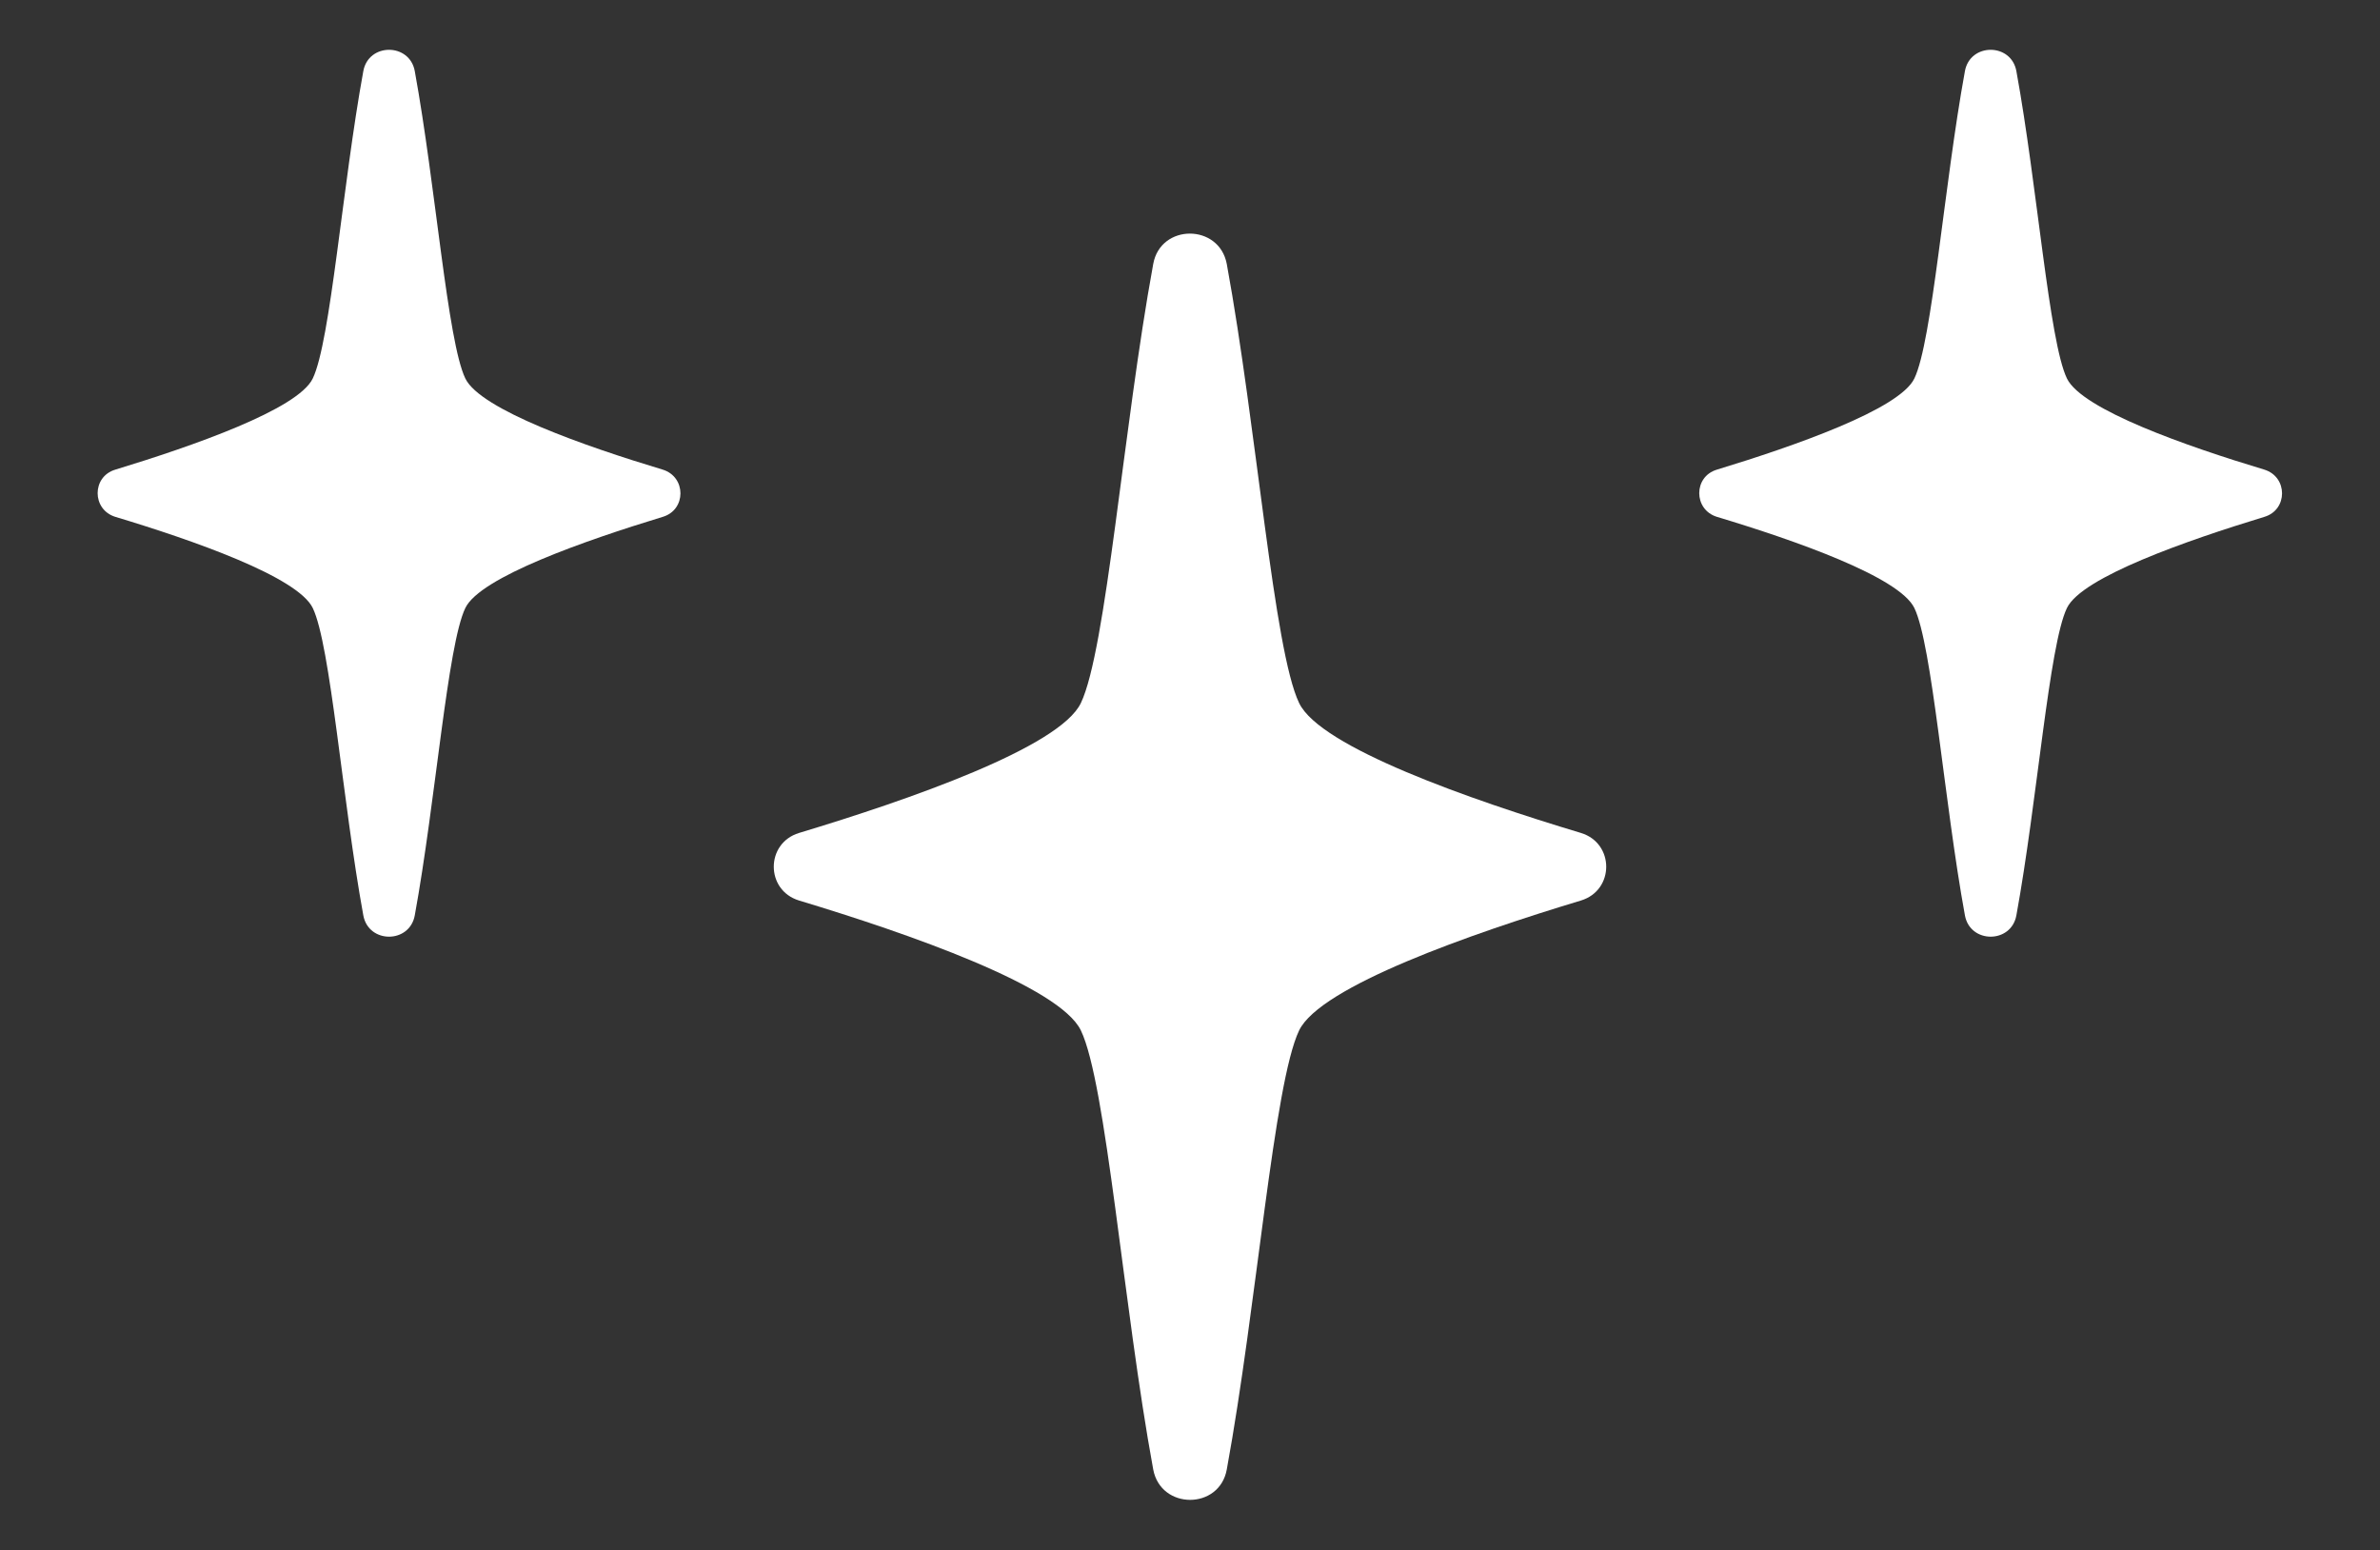
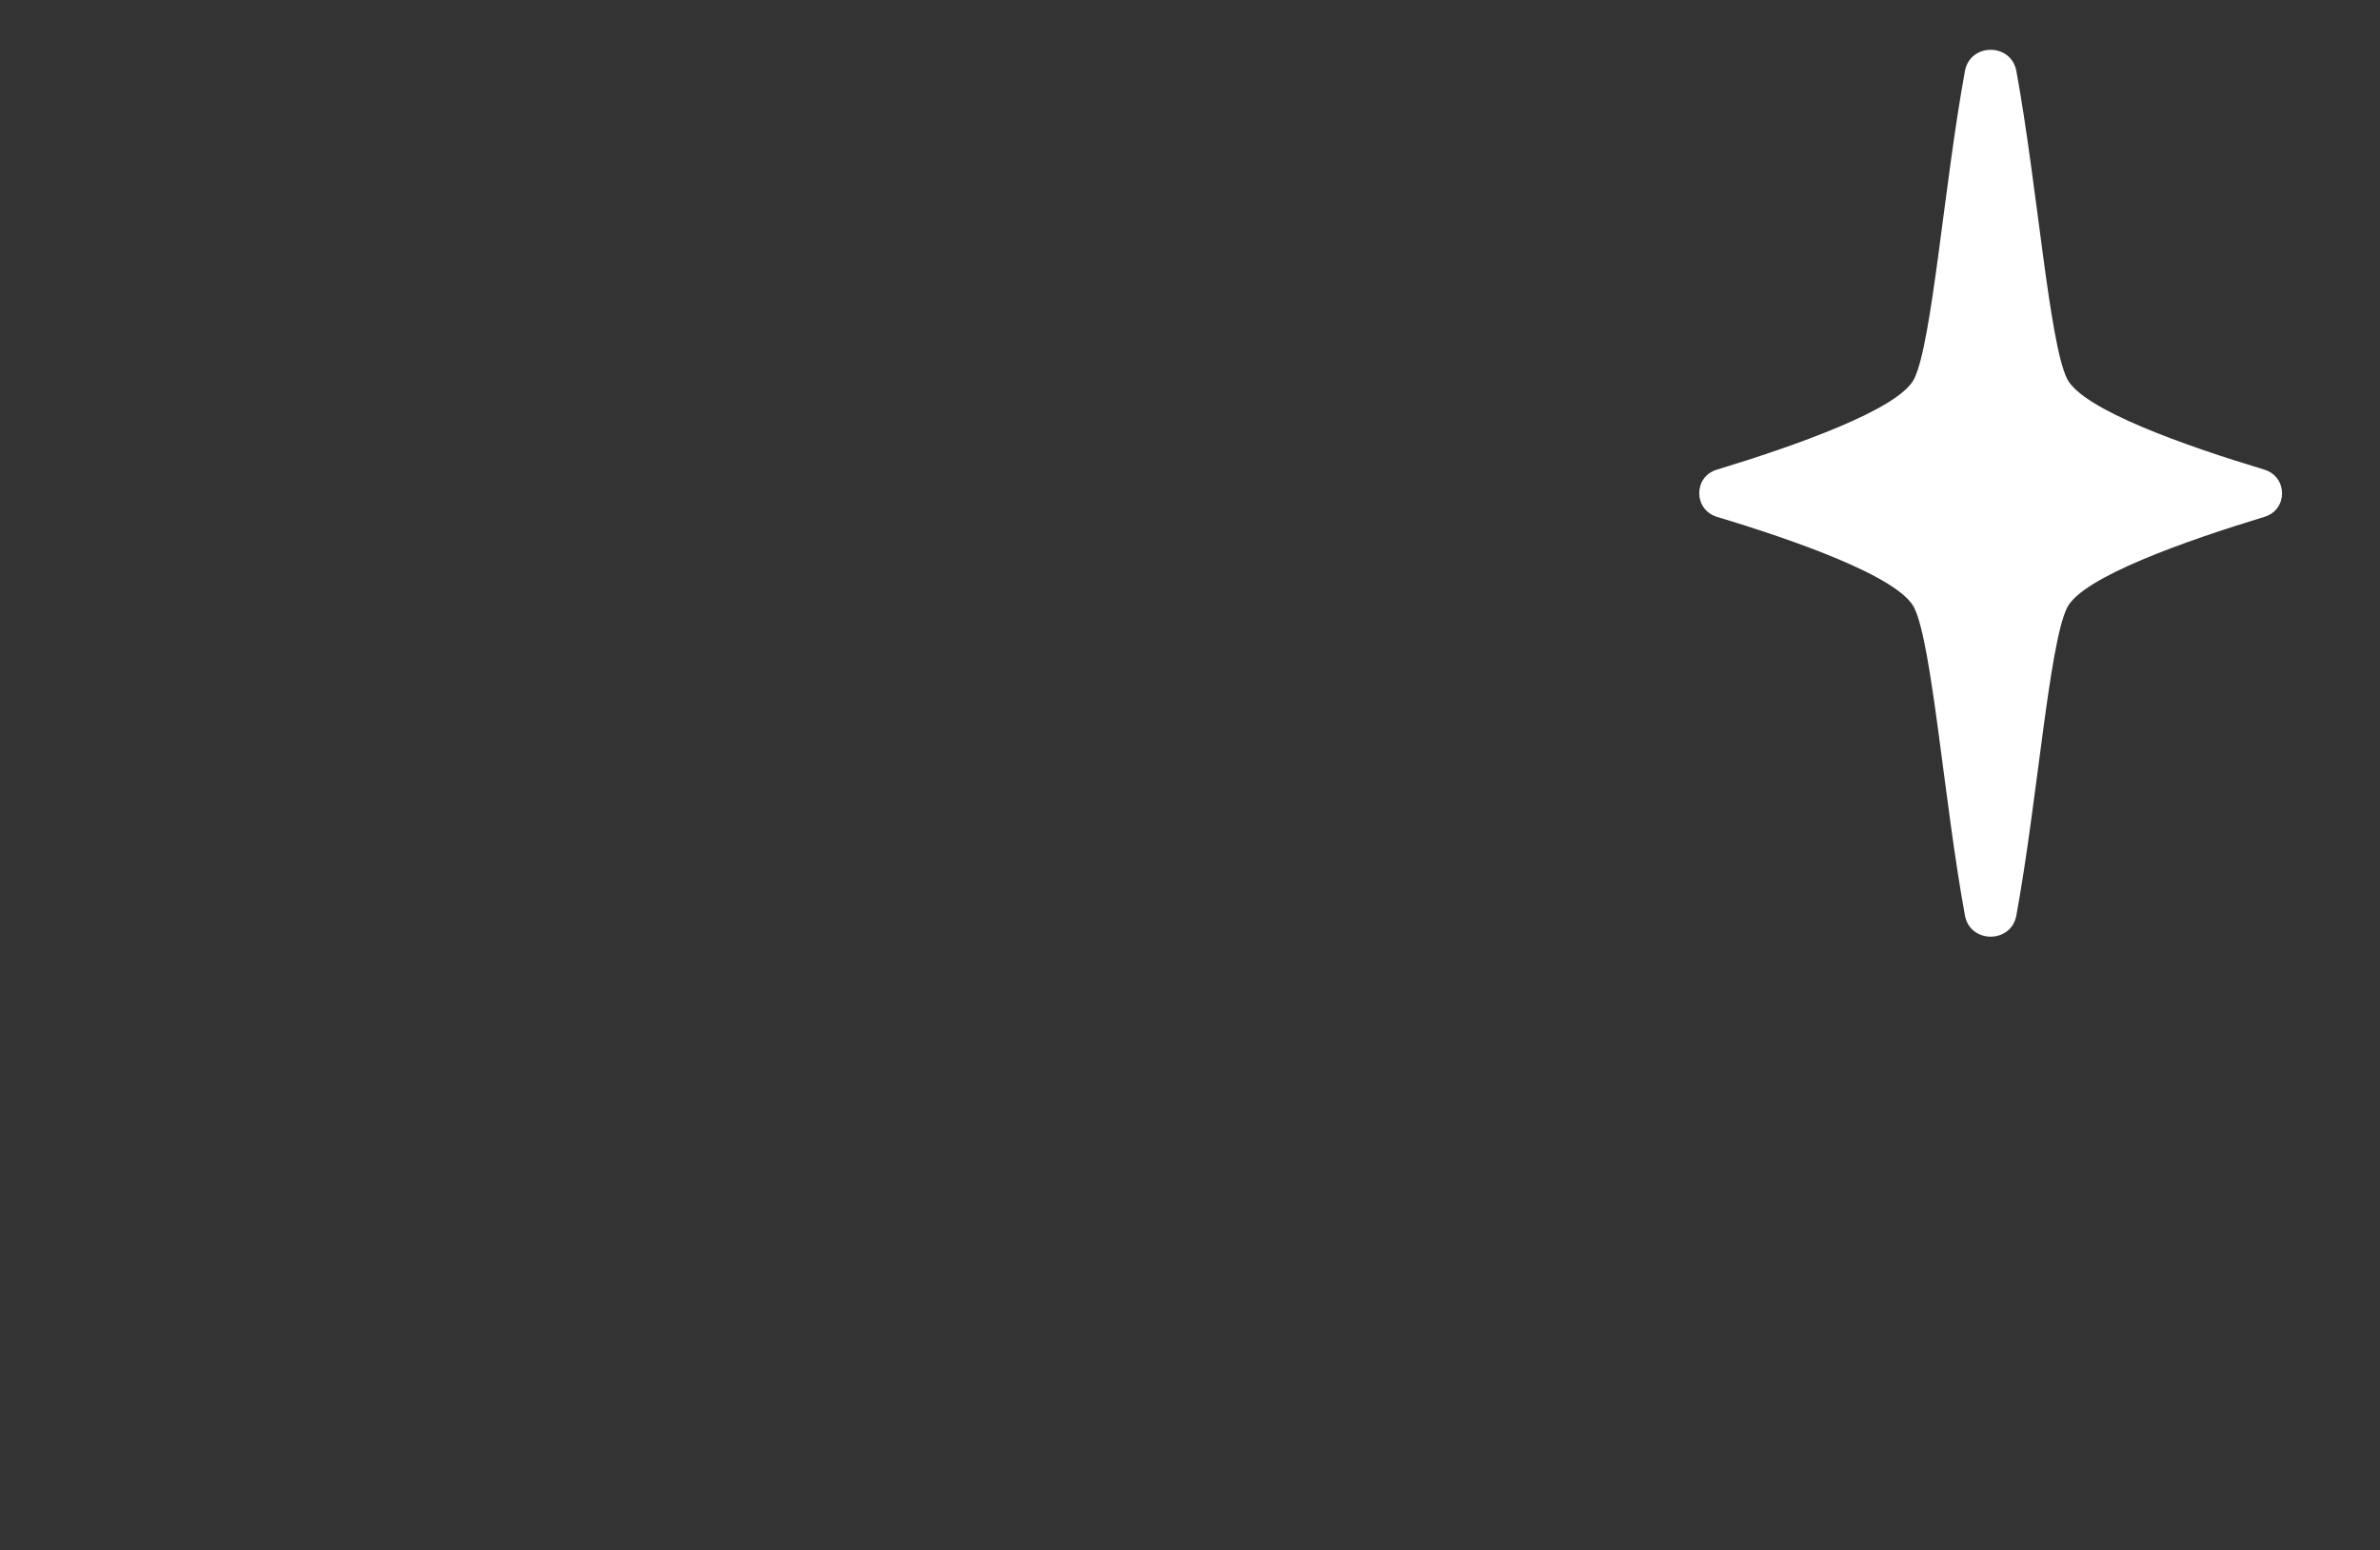
<svg xmlns="http://www.w3.org/2000/svg" viewBox="0 0 786.1 511.9">
  <rect x="0" y="0" width="786.1" height="511.9" fill="#333333" stroke="none" />
  <defs>
    <style>      .cls-1 {        fill: #fff;      }    </style>
  </defs>
  <g>
    <g id="Layer_1">
      <g id="Stars">
-         <path id="Star" class="cls-1" d="M263.9,297.4c36.5,11,86.1,28.4,93.1,42.9,8.4,17.4,14,91.1,23.9,145,2.5,13.4,21.9,13.4,24.3,0,9.9-53.9,15.5-127.5,23.9-145,7-14.5,56.6-31.9,93.1-42.9,11.1-3.4,11.1-18.9,0-22.3-36.6-11-86.1-28.3-93.1-42.9-8.4-17.4-14-91.1-23.9-145-2.5-13.4-21.9-13.4-24.3,0-9.9,53.9-15.5,127.5-23.9,145-7,14.6-56.6,31.9-93.1,42.9-11.1,3.4-11.1,18.9,0,22.3Z" />
        <path id="Star-2" class="cls-1" d="M567.1,170.7c25.6,7.7,60.2,19.8,65.2,30.1,5.9,12.2,9.8,63.8,16.7,101.5,1.7,9.4,15.3,9.4,17,0,6.9-37.7,10.8-89.3,16.7-101.5,4.9-10.2,39.6-22.3,65.2-30.1,7.8-2.3,7.8-13.2,0-15.6-25.6-7.7-60.2-19.8-65.2-30.1-5.9-12.2-9.8-63.8-16.7-101.5-1.7-9.4-15.3-9.4-17,0-6.9,37.7-10.8,89.3-16.7,101.5-4.9,10.2-39.6,22.3-65.2,30.1-7.8,2.3-7.8,13.2,0,15.6h0Z" />
-         <path id="Star-3" class="cls-1" d="M38.1,170.7c25.6,7.7,60.2,19.8,65.2,30.1,5.9,12.2,9.8,63.8,16.7,101.5,1.7,9.4,15.3,9.4,17,0,6.9-37.7,10.8-89.3,16.7-101.5,4.9-10.2,39.6-22.3,65.2-30.1,7.8-2.3,7.8-13.2,0-15.6-25.6-7.7-60.2-19.8-65.2-30.1-5.9-12.2-9.8-63.8-16.7-101.5-1.7-9.4-15.3-9.4-17,0-6.9,37.7-10.8,89.3-16.7,101.5-4.9,10.2-39.6,22.3-65.2,30.1-7.8,2.3-7.8,13.2,0,15.6h0Z" />
      </g>
    </g>
  </g>
</svg>